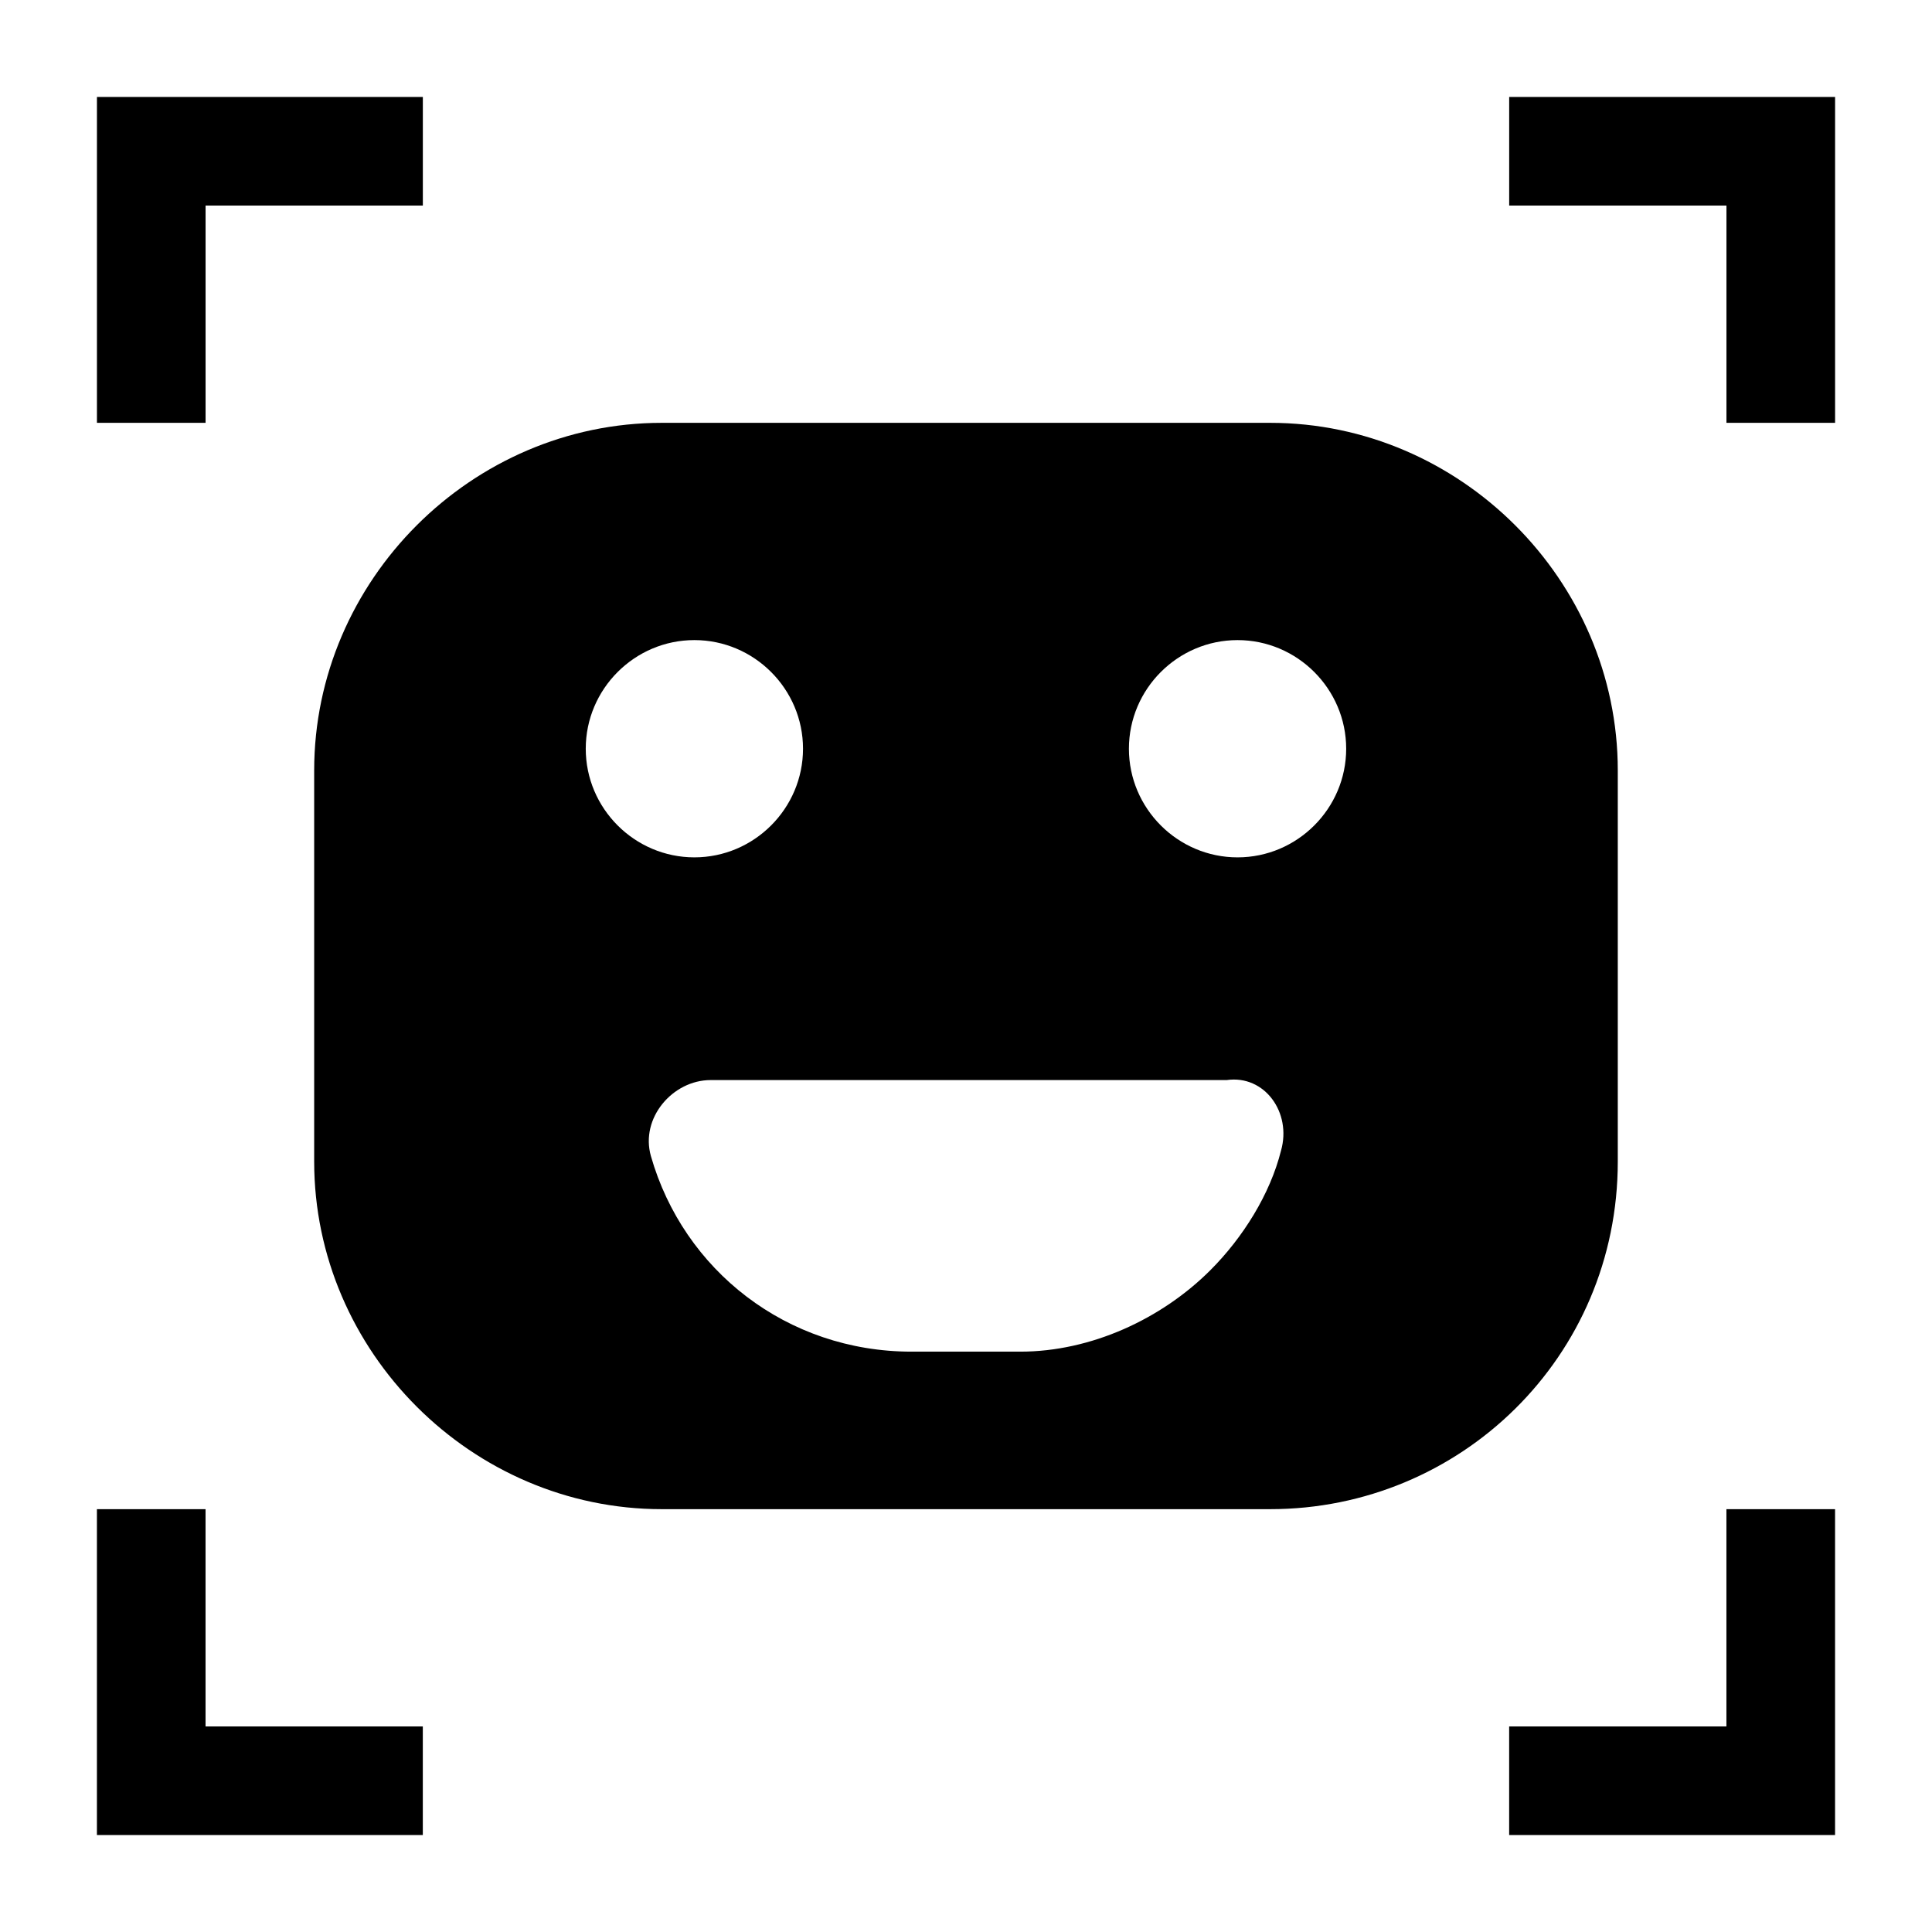
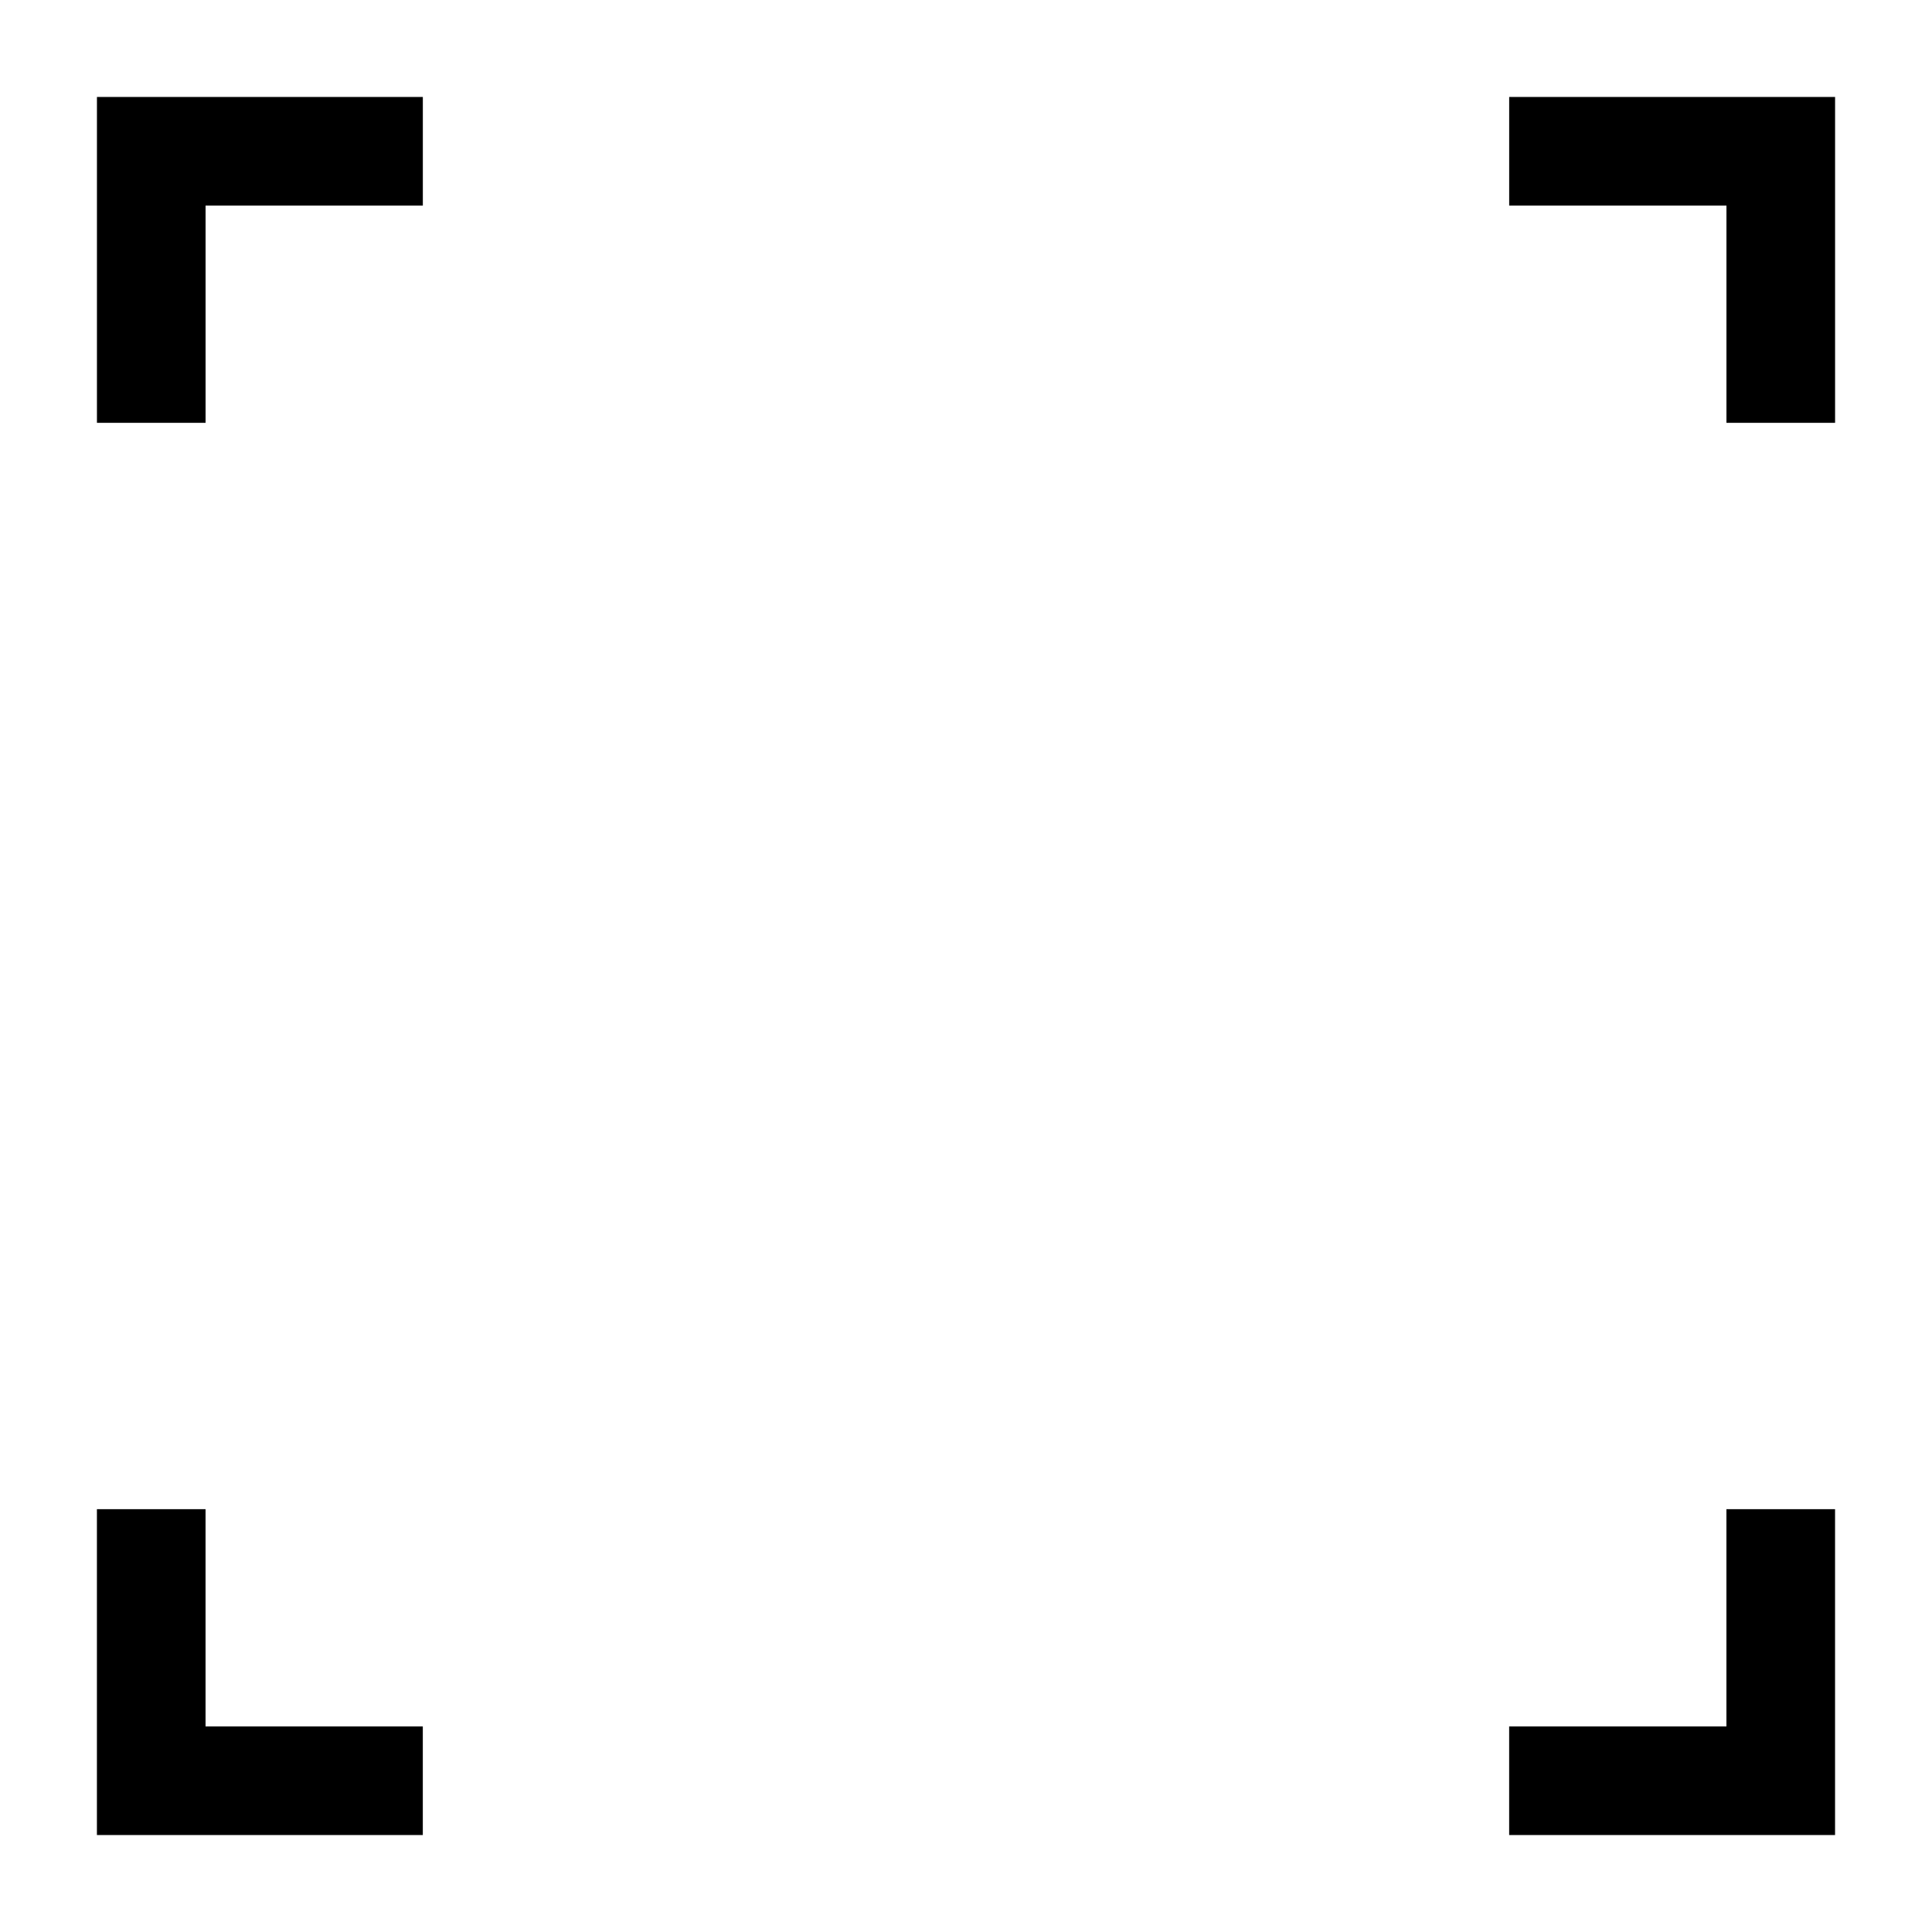
<svg xmlns="http://www.w3.org/2000/svg" fill="#000000" width="800px" height="800px" version="1.1" viewBox="144 144 512 512">
  <g>
    <path d="m198.48 198.48h57.578v-28.789h-86.367v86.367h28.789z" />
    <path d="m256.05 601.52h-57.578v-57.578h-28.789v86.367h86.367z" />
    <path d="m543.95 198.48h57.578v57.578h28.789v-86.367h-86.367z" />
    <path d="m601.52 601.52h-57.578v28.789h86.367v-86.367h-28.789z" />
-     <path d="m572.73 451.82v-103.64c0-50.383-41.746-92.125-92.125-92.125h-161.22c-50.383 0-92.125 41.746-92.125 92.125v103.64c0 50.383 41.746 92.125 92.125 92.125h161.22c50.379 0 92.125-40.305 92.125-92.125zm-273.5-109.4c0-15.836 12.957-28.789 28.789-28.789 15.836 0 28.789 12.957 28.789 28.789 0 15.836-12.957 28.789-28.789 28.789-15.836 0-28.789-12.957-28.789-28.789zm184.25 106.52c-2.879 11.516-10.078 23.031-18.715 31.668-12.957 12.957-31.668 21.594-50.383 21.594h-28.789c-33.109 0-60.457-21.594-69.094-51.82-2.879-10.078 5.758-20.152 15.836-20.152h136.75c10.074-1.441 17.273 8.633 14.395 18.711zm-11.516-77.73c-15.836 0-28.789-12.957-28.789-28.789 0-15.836 12.957-28.789 28.789-28.789 15.836 0 28.789 12.957 28.789 28.789s-12.957 28.789-28.789 28.789z" />
  </g>
</svg>